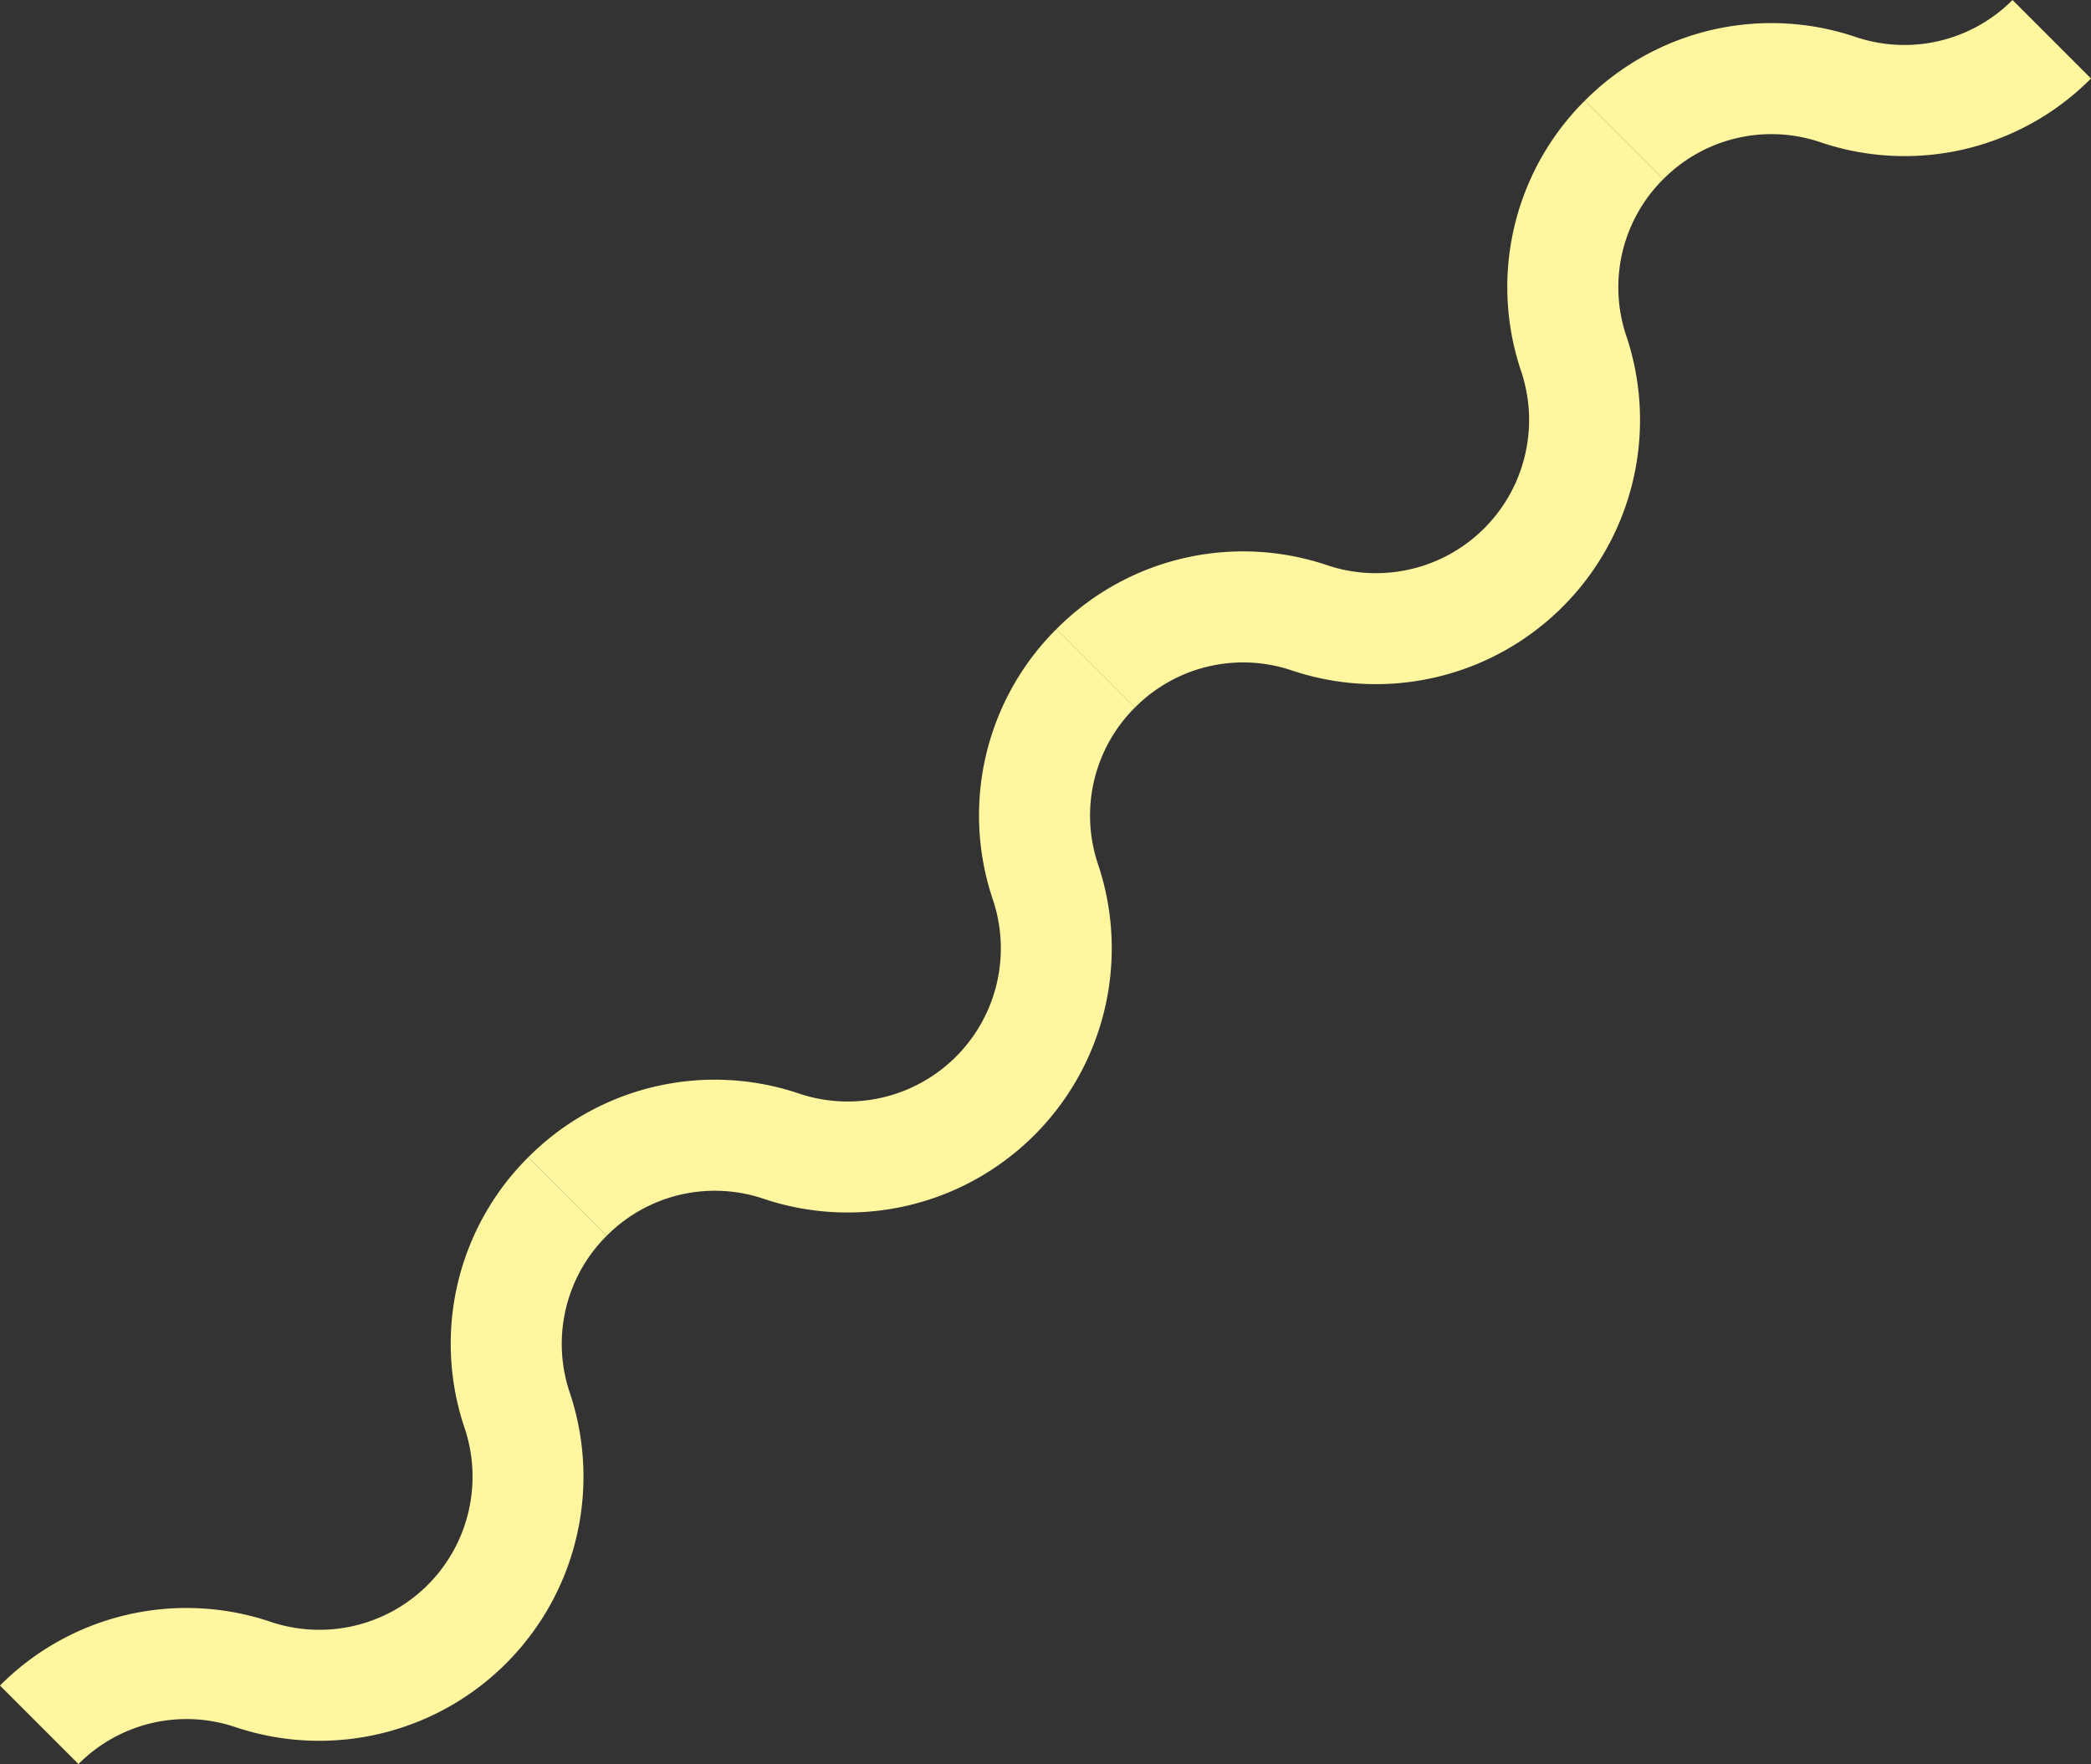
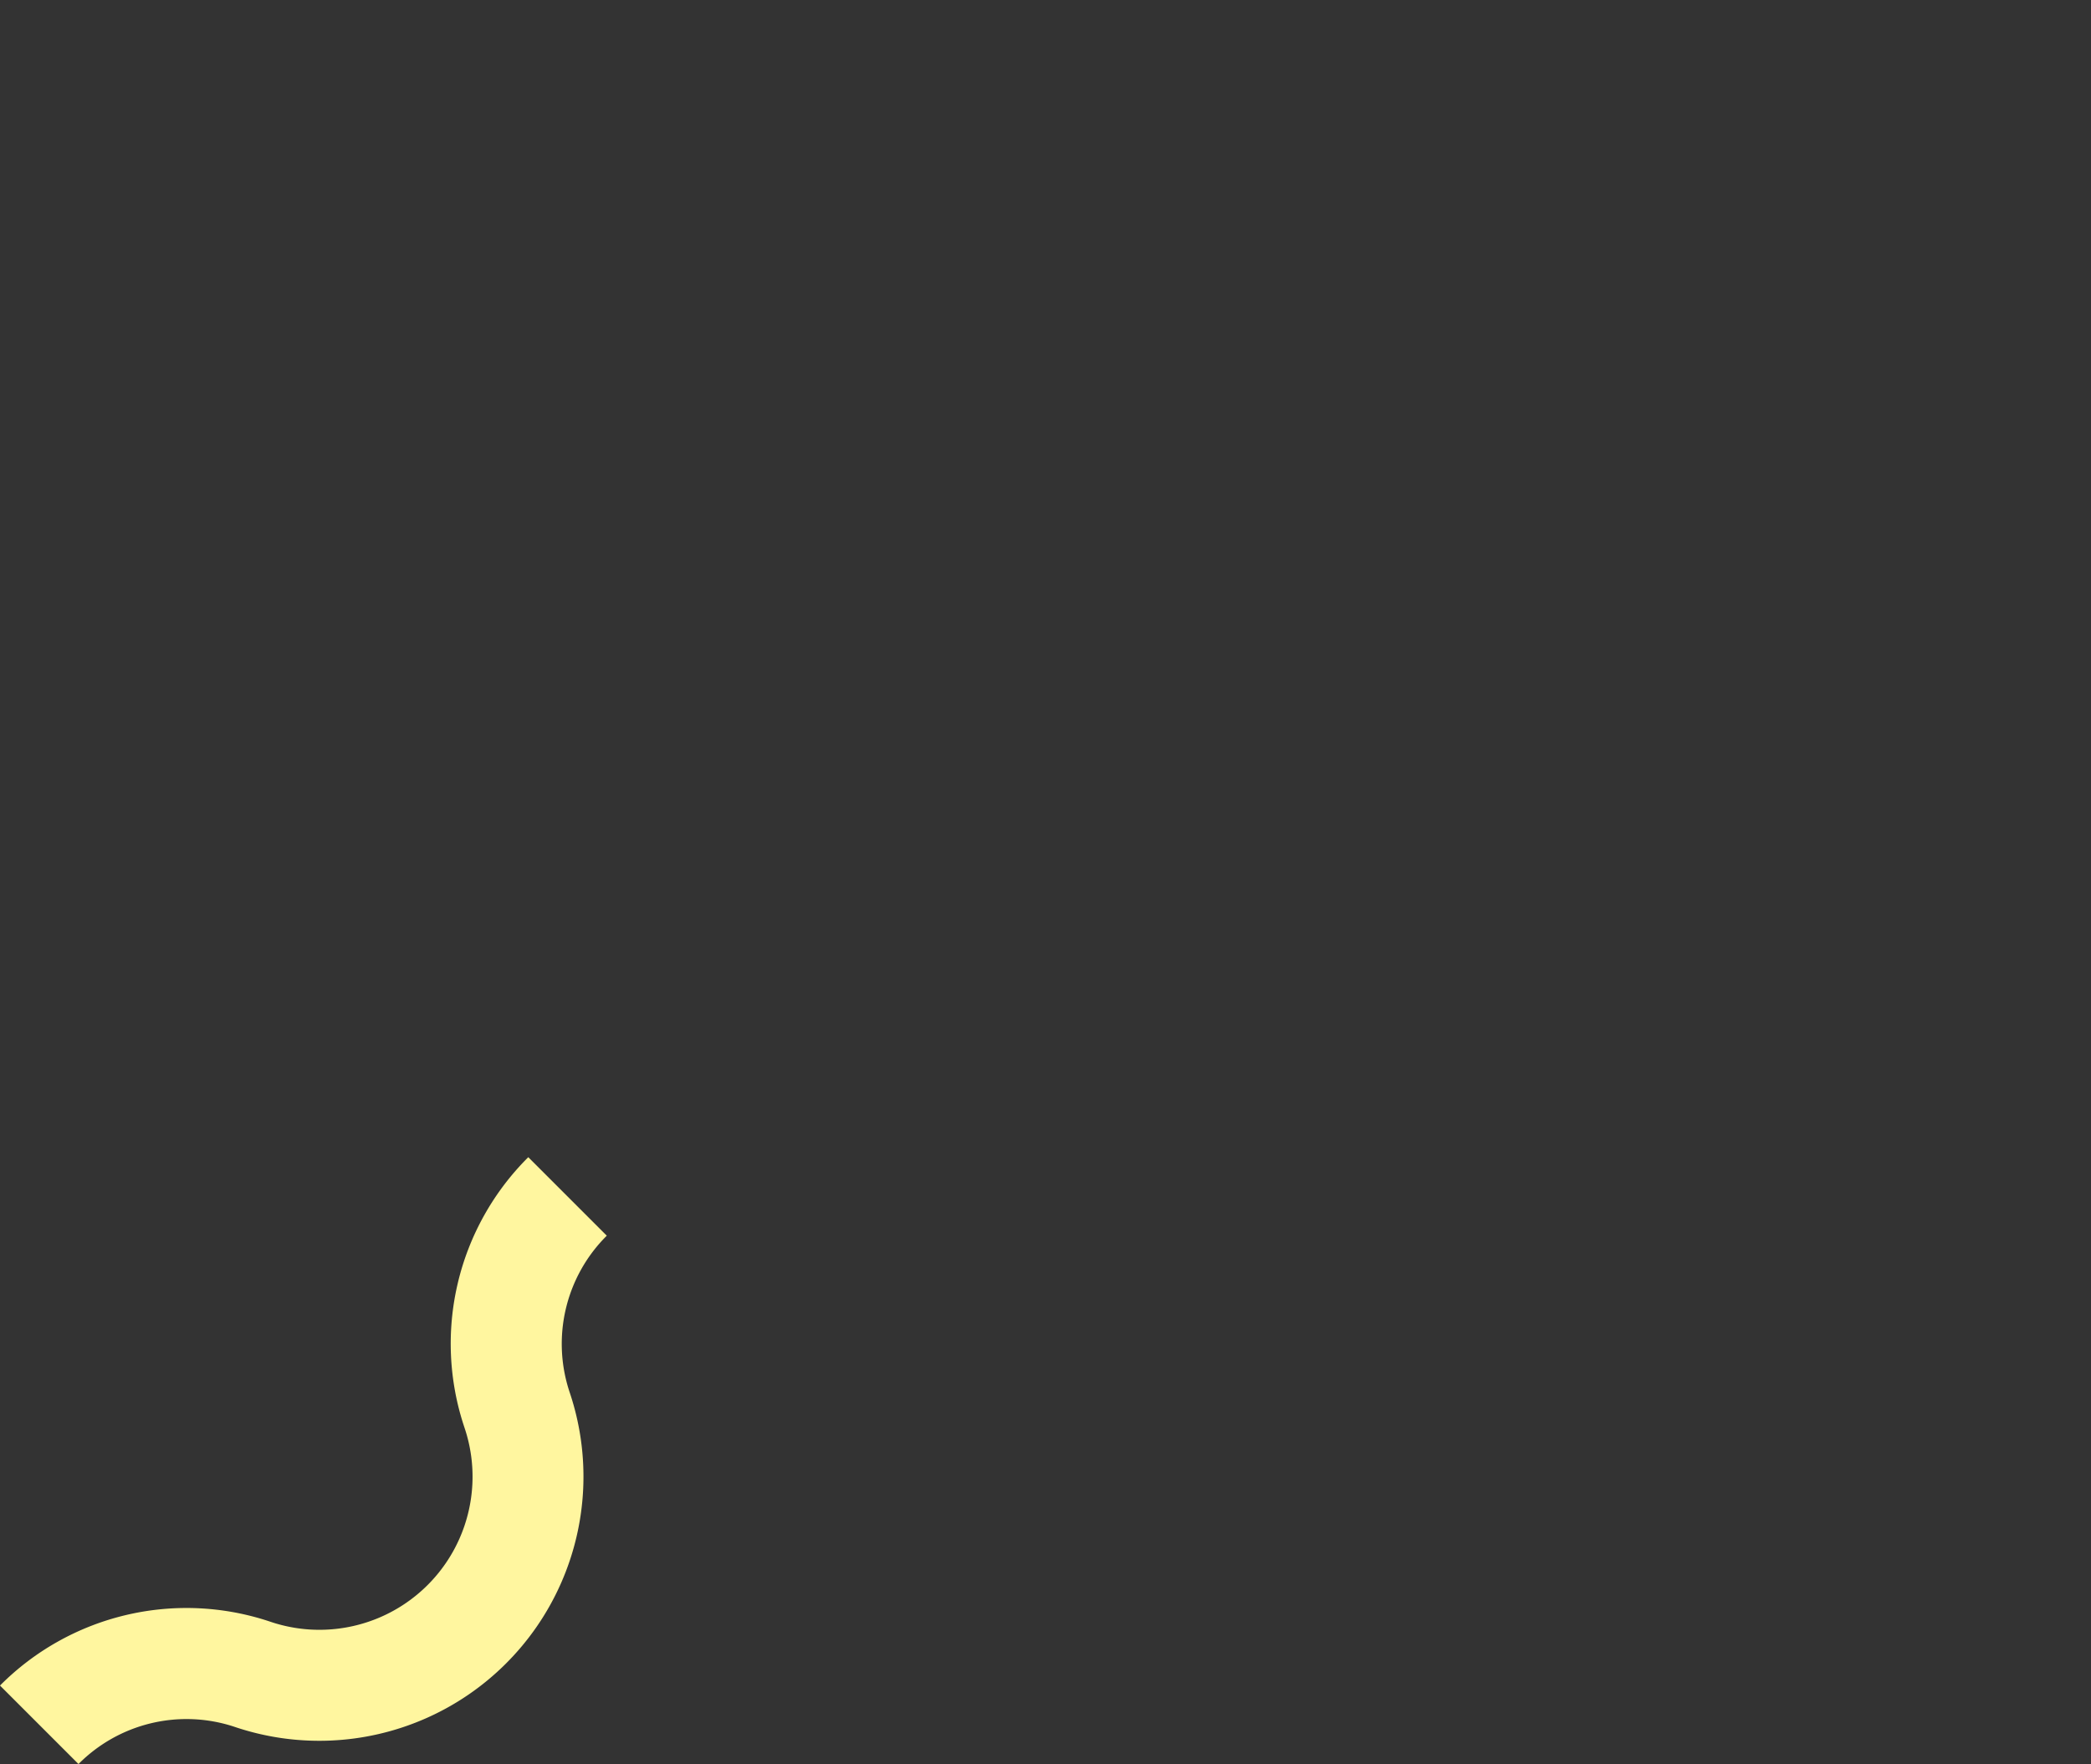
<svg xmlns="http://www.w3.org/2000/svg" viewBox="0 0 174.784 147.45" width="100%" style="vertical-align: middle; max-width: 100%; width: 100%;">
  <rect x="0" y="0" width="174.784" height="147.45" fill="#333333" stroke="none" />
  <g>
    <g>
      <path d="M6.561,147.45,0,140.89a21.981,21.981,0,0,1,22.514-5.363,12.8,12.8,0,0,0,16.31-16.2,21.981,21.981,0,0,1,5.335-22.6l6.561,6.561a12.742,12.742,0,0,0-3.1,13.1,22.083,22.083,0,0,1-28.051,27.941A12.727,12.727,0,0,0,6.561,147.45Z" fill="rgb(255,246,159)">
     </path>
-       <path d="M50.72,103.291,44.159,96.73a21.984,21.984,0,0,1,22.514-5.362,12.8,12.8,0,0,0,16.31-16.2,21.979,21.979,0,0,1,5.335-22.6l6.561,6.561a12.744,12.744,0,0,0-3.1,13.1,22.082,22.082,0,0,1-28.051,27.94A12.725,12.725,0,0,0,50.72,103.291Z" fill="rgb(255,246,159)">
-      </path>
-       <path d="M94.879,59.132l-6.561-6.561a21.98,21.98,0,0,1,22.514-5.362,12.805,12.805,0,0,0,16.311-16.2,21.972,21.972,0,0,1,5.335-22.6l6.56,6.561a12.739,12.739,0,0,0-3.1,13.1A22.083,22.083,0,0,1,107.89,56.009,12.726,12.726,0,0,0,94.879,59.132Z" fill="rgb(255,246,159)">
-      </path>
-       <path d="M139.038,14.973l-6.56-6.561A21.982,21.982,0,0,1,154.99,3.05,12.748,12.748,0,0,0,168.224,0l6.56,6.562a21.953,21.953,0,0,1-22.735,5.288A12.726,12.726,0,0,0,139.038,14.973Z" fill="rgb(255,246,159)">
-      </path>
    </g>
  </g>
</svg>